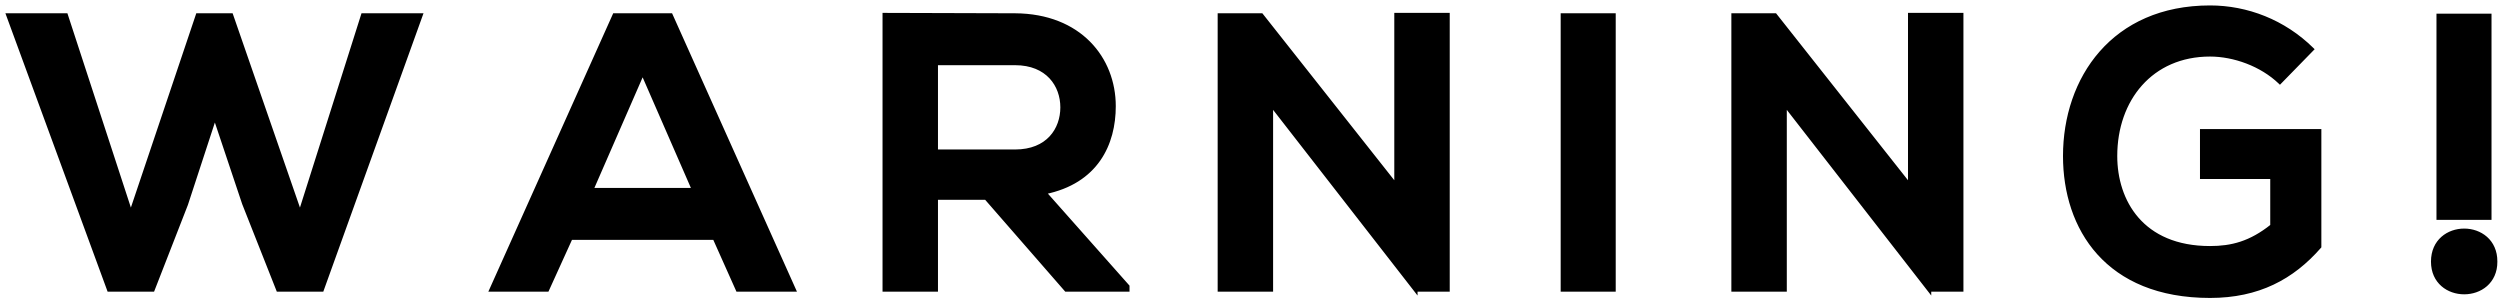
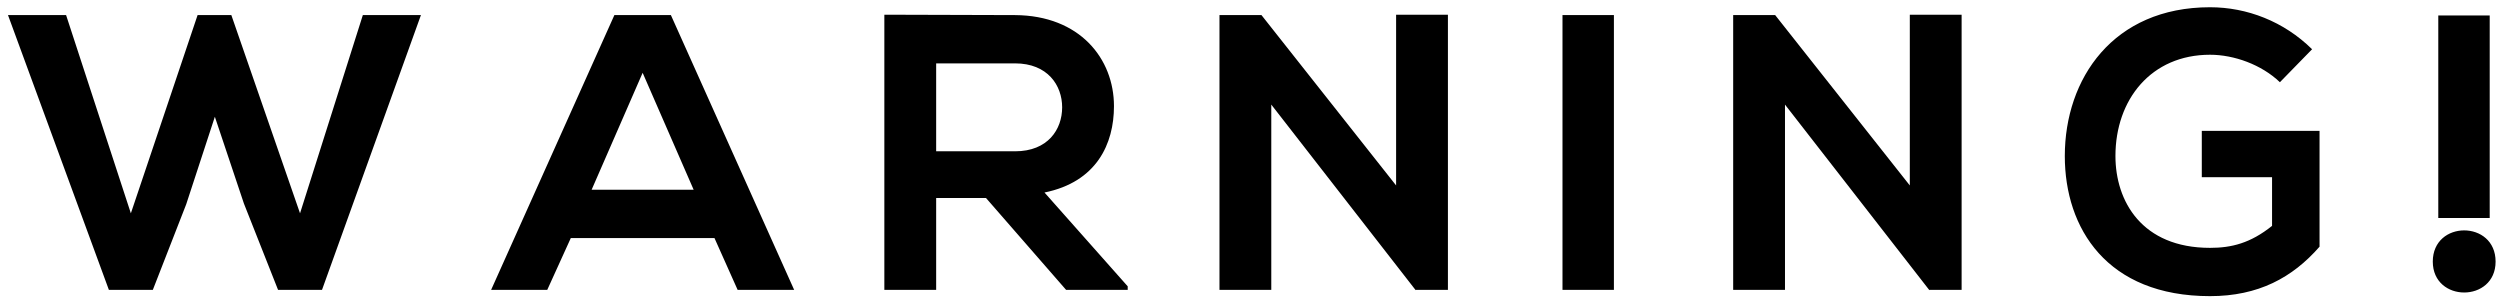
<svg xmlns="http://www.w3.org/2000/svg" width="414" height="50" viewBox="0 0 414 50" fill="none">
  <mask id="path-1-outside-1_1317_3830" maskUnits="userSpaceOnUse" x="0" y="0" width="414" height="50" fill="black">
    <rect fill="white" width="414" height="50" />
-     <path d="M69.705 2.5L53.325 48H46.045L40.39 33.7L35.58 19.335L30.835 33.83L25.31 48H18.03L1.325 2.5H10.945L21.67 35.325L32.72 2.5H38.31L49.685 35.325L60.085 2.5H69.705ZM122.151 48L118.316 39.42H94.526L90.626 48H81.331L101.741 2.5H111.101L131.511 48H122.151ZM114.871 31.425L106.421 12.055L97.971 31.425H114.871ZM186.748 47.415V48H176.543L163.283 32.79H155.028V48H146.448V2.435C153.663 2.435 160.878 2.5 168.093 2.5C178.818 2.565 184.473 9.715 184.473 17.58C184.473 23.82 181.613 30.125 172.968 31.88L186.748 47.415ZM168.093 10.495H155.028V25.055H168.093C173.553 25.055 175.893 21.415 175.893 17.775C175.893 14.135 173.488 10.495 168.093 10.495ZM231.195 30.71V2.435H239.775V48H234.445V48.065L210.525 17.32V48H201.945V2.5H208.9L231.195 30.71ZM267.263 48H258.748V2.5H267.263V48ZM316.264 30.71V2.435H324.844V48H319.514V48.065L295.594 17.32V48H287.014V2.5H293.969L316.264 30.71ZM382.882 8.155L377.552 13.615C374.497 10.69 369.947 9.065 365.982 9.065C356.232 9.065 350.317 16.475 350.317 25.835C350.317 33.31 354.672 41.045 365.982 41.045C369.557 41.045 372.677 40.265 376.252 37.405V29.345H364.617V21.675H384.117V40.85C379.632 45.985 373.977 49.04 365.982 49.04C348.887 49.04 341.932 37.795 341.932 25.835C341.932 13.03 349.927 1.2 365.982 1.2C372.092 1.2 378.202 3.54 382.882 8.155ZM403.78 2.565H412.295V36.105H403.78V2.565ZM402.87 43.32C402.87 36.43 413.27 36.43 413.27 43.32C413.27 50.145 402.87 50.145 402.87 43.32Z" />
  </mask>
  <path d="M69.705 2.5L53.325 48H46.045L40.39 33.7L35.58 19.335L30.835 33.83L25.31 48H18.03L1.325 2.5H10.945L21.67 35.325L32.72 2.5H38.31L49.685 35.325L60.085 2.5H69.705ZM122.151 48L118.316 39.42H94.526L90.626 48H81.331L101.741 2.5H111.101L131.511 48H122.151ZM114.871 31.425L106.421 12.055L97.971 31.425H114.871ZM186.748 47.415V48H176.543L163.283 32.79H155.028V48H146.448V2.435C153.663 2.435 160.878 2.5 168.093 2.5C178.818 2.565 184.473 9.715 184.473 17.58C184.473 23.82 181.613 30.125 172.968 31.88L186.748 47.415ZM168.093 10.495H155.028V25.055H168.093C173.553 25.055 175.893 21.415 175.893 17.775C175.893 14.135 173.488 10.495 168.093 10.495ZM231.195 30.71V2.435H239.775V48H234.445V48.065L210.525 17.32V48H201.945V2.5H208.9L231.195 30.71ZM267.263 48H258.748V2.5H267.263V48ZM316.264 30.71V2.435H324.844V48H319.514V48.065L295.594 17.32V48H287.014V2.5H293.969L316.264 30.71ZM382.882 8.155L377.552 13.615C374.497 10.69 369.947 9.065 365.982 9.065C356.232 9.065 350.317 16.475 350.317 25.835C350.317 33.31 354.672 41.045 365.982 41.045C369.557 41.045 372.677 40.265 376.252 37.405V29.345H364.617V21.675H384.117V40.85C379.632 45.985 373.977 49.04 365.982 49.04C348.887 49.04 341.932 37.795 341.932 25.835C341.932 13.03 349.927 1.2 365.982 1.2C372.092 1.2 378.202 3.54 382.882 8.155ZM403.78 2.565H412.295V36.105H403.78V2.565ZM402.87 43.32C402.87 36.43 413.27 36.43 413.27 43.32C413.27 50.145 402.87 50.145 402.87 43.32Z" fill="black" />
-   <path d="M69.705 2.5L69.987 2.602L70.132 2.2H69.705V2.5ZM53.325 48V48.3H53.536L53.607 48.102L53.325 48ZM46.045 48L45.766 48.11L45.841 48.3H46.045V48ZM40.39 33.7L40.105 33.795L40.108 33.803L40.111 33.81L40.39 33.7ZM35.58 19.335L35.864 19.24L35.577 18.381L35.295 19.242L35.58 19.335ZM30.835 33.83L31.114 33.939L31.117 33.931L31.12 33.923L30.835 33.83ZM25.31 48V48.3H25.515L25.59 48.109L25.31 48ZM18.03 48L17.748 48.103L17.821 48.3H18.03V48ZM1.325 2.5V2.2H0.895L1.043 2.603L1.325 2.5ZM10.945 2.5L11.23 2.407L11.163 2.2H10.945V2.5ZM21.67 35.325L21.385 35.418L21.666 36.278L21.954 35.421L21.67 35.325ZM32.72 2.5V2.2H32.505L32.436 2.404L32.72 2.5ZM38.31 2.5L38.593 2.402L38.523 2.2H38.31V2.5ZM49.685 35.325L49.401 35.423L49.698 36.278L49.971 35.416L49.685 35.325ZM60.085 2.5V2.2H59.865L59.799 2.409L60.085 2.5ZM69.705 2.5L69.423 2.398L53.043 47.898L53.325 48L53.607 48.102L69.987 2.602L69.705 2.5ZM53.325 48V47.7H46.045V48V48.3H53.325V48ZM46.045 48L46.324 47.89L40.669 33.59L40.39 33.7L40.111 33.81L45.766 48.11L46.045 48ZM40.39 33.7L40.675 33.605L35.864 19.24L35.58 19.335L35.295 19.43L40.105 33.795L40.39 33.7ZM35.58 19.335L35.295 19.242L30.55 33.737L30.835 33.83L31.12 33.923L35.865 19.428L35.58 19.335ZM30.835 33.83L30.555 33.721L25.03 47.891L25.31 48L25.59 48.109L31.114 33.939L30.835 33.83ZM25.31 48V47.7H18.03V48V48.3H25.31V48ZM18.03 48L18.312 47.897L1.607 2.397L1.325 2.5L1.043 2.603L17.748 48.103L18.03 48ZM1.325 2.5V2.8H10.945V2.5V2.2H1.325V2.5ZM10.945 2.5L10.66 2.593L21.385 35.418L21.67 35.325L21.955 35.232L11.23 2.407L10.945 2.5ZM21.67 35.325L21.954 35.421L33.004 2.596L32.72 2.5L32.436 2.404L21.386 35.229L21.67 35.325ZM32.72 2.5V2.8H38.31V2.5V2.2H32.72V2.5ZM38.31 2.5L38.026 2.598L49.401 35.423L49.685 35.325L49.968 35.227L38.593 2.402L38.31 2.5ZM49.685 35.325L49.971 35.416L60.371 2.591L60.085 2.5L59.799 2.409L49.399 35.234L49.685 35.325ZM60.085 2.5V2.8H69.705V2.5V2.2H60.085V2.5ZM122.151 48L121.877 48.122L121.957 48.3H122.151V48ZM118.316 39.42L118.59 39.298L118.511 39.12H118.316V39.42ZM94.526 39.42V39.12H94.333L94.253 39.296L94.526 39.42ZM90.626 48V48.3H90.82L90.9 48.124L90.626 48ZM81.331 48L81.058 47.877L80.868 48.3H81.331V48ZM101.741 2.5V2.2H101.547L101.468 2.377L101.741 2.5ZM111.101 2.5L111.375 2.377L111.296 2.2H111.101V2.5ZM131.511 48V48.3H131.975L131.785 47.877L131.511 48ZM114.871 31.425V31.725H115.33L115.146 31.305L114.871 31.425ZM106.421 12.055L106.696 11.935L106.421 11.305L106.146 11.935L106.421 12.055ZM97.971 31.425L97.696 31.305L97.513 31.725H97.971V31.425ZM122.151 48L122.425 47.878L118.59 39.298L118.316 39.42L118.042 39.542L121.877 48.122L122.151 48ZM118.316 39.42V39.12H94.526V39.42V39.72H118.316V39.42ZM94.526 39.42L94.253 39.296L90.353 47.876L90.626 48L90.9 48.124L94.799 39.544L94.526 39.42ZM90.626 48V47.7H81.331V48V48.3H90.626V48ZM81.331 48L81.605 48.123L102.015 2.623L101.741 2.5L101.468 2.377L81.058 47.877L81.331 48ZM101.741 2.5V2.8H111.101V2.5V2.2H101.741V2.5ZM111.101 2.5L110.828 2.623L131.238 48.123L131.511 48L131.785 47.877L111.375 2.377L111.101 2.5ZM131.511 48V47.7H122.151V48V48.3H131.511V48ZM114.871 31.425L115.146 31.305L106.696 11.935L106.421 12.055L106.146 12.175L114.596 31.545L114.871 31.425ZM106.421 12.055L106.146 11.935L97.696 31.305L97.971 31.425L98.246 31.545L106.696 12.175L106.421 12.055ZM97.971 31.425V31.725H114.871V31.425V31.125H97.971V31.425ZM186.748 47.415H187.048V47.301L186.972 47.216L186.748 47.415ZM186.748 48V48.3H187.048V48H186.748ZM176.543 48L176.317 48.197L176.406 48.3H176.543V48ZM163.283 32.79L163.509 32.593L163.419 32.49H163.283V32.79ZM155.028 32.79V32.49H154.728V32.79H155.028ZM155.028 48V48.3H155.328V48H155.028ZM146.448 48H146.148V48.3H146.448V48ZM146.448 2.435V2.135H146.148V2.435H146.448ZM168.093 2.5L168.094 2.2H168.093V2.5ZM172.968 31.88L172.908 31.586L172.398 31.69L172.743 32.079L172.968 31.88ZM155.028 10.495V10.195H154.728V10.495H155.028ZM155.028 25.055H154.728V25.355H155.028V25.055ZM186.748 47.415H186.448V48H186.748H187.048V47.415H186.748ZM186.748 48V47.7H176.543V48V48.3H186.748V48ZM176.543 48L176.769 47.803L163.509 32.593L163.283 32.79L163.057 32.987L176.317 48.197L176.543 48ZM163.283 32.79V32.49H155.028V32.79V33.09H163.283V32.79ZM155.028 32.79H154.728V48H155.028H155.328V32.79H155.028ZM155.028 48V47.7H146.448V48V48.3H155.028V48ZM146.448 48H146.748V2.435H146.448H146.148V48H146.448ZM146.448 2.435V2.735C150.054 2.735 153.661 2.751 157.269 2.767C160.876 2.784 164.484 2.8 168.093 2.8V2.5V2.2C164.486 2.2 160.879 2.184 157.272 2.167C153.664 2.151 150.056 2.135 146.448 2.135V2.435ZM168.093 2.5L168.091 2.8C173.384 2.832 177.4 4.611 180.091 7.326C182.785 10.044 184.173 13.719 184.173 17.58H184.473H184.773C184.773 13.576 183.333 9.744 180.518 6.904C177.701 4.062 173.526 2.233 168.094 2.2L168.093 2.5ZM184.473 17.58H184.173C184.173 20.657 183.467 23.728 181.716 26.24C179.969 28.746 177.163 30.722 172.908 31.586L172.968 31.88L173.027 32.174C177.417 31.283 180.364 29.229 182.208 26.583C184.048 23.944 184.773 20.743 184.773 17.58H184.473ZM172.968 31.88L172.743 32.079L186.523 47.614L186.748 47.415L186.972 47.216L173.192 31.681L172.968 31.88ZM168.093 10.495V10.195H155.028V10.495V10.795H168.093V10.495ZM155.028 10.495H154.728V25.055H155.028H155.328V10.495H155.028ZM155.028 25.055V25.355H168.093V25.055V24.755H155.028V25.055ZM168.093 25.055V25.355C170.894 25.355 172.928 24.419 174.26 22.984C175.588 21.554 176.193 19.657 176.193 17.775H175.893H175.593C175.593 19.533 175.028 21.276 173.82 22.576C172.618 23.871 170.752 24.755 168.093 24.755V25.055ZM175.893 17.775H176.193C176.193 15.891 175.57 13.994 174.235 12.565C172.895 11.132 170.862 10.195 168.093 10.195V10.495V10.795C170.718 10.795 172.585 11.678 173.797 12.975C175.013 14.276 175.593 16.019 175.593 17.775H175.893ZM231.195 30.71L230.96 30.896L231.495 31.573V30.71H231.195ZM231.195 2.435V2.135H230.895V2.435H231.195ZM239.775 2.435H240.075V2.135H239.775V2.435ZM239.775 48V48.3H240.075V48H239.775ZM234.445 48V47.7H234.145V48H234.445ZM234.445 48.065L234.208 48.249L234.745 48.939V48.065H234.445ZM210.525 17.32L210.762 17.136L210.225 16.446V17.32H210.525ZM210.525 48V48.3H210.825V48H210.525ZM201.945 48H201.645V48.3H201.945V48ZM201.945 2.5V2.2H201.645V2.5H201.945ZM208.9 2.5L209.135 2.314L209.045 2.2H208.9V2.5ZM231.195 30.71H231.495V2.435H231.195H230.895V30.71H231.195ZM231.195 2.435V2.735H239.775V2.435V2.135H231.195V2.435ZM239.775 2.435H239.475V48H239.775H240.075V2.435H239.775ZM239.775 48V47.7H234.445V48V48.3H239.775V48ZM234.445 48H234.145V48.065H234.445H234.745V48H234.445ZM234.445 48.065L234.682 47.881L210.762 17.136L210.525 17.32L210.288 17.504L234.208 48.249L234.445 48.065ZM210.525 17.32H210.225V48H210.525H210.825V17.32H210.525ZM210.525 48V47.7H201.945V48V48.3H210.525V48ZM201.945 48H202.245V2.5H201.945H201.645V48H201.945ZM201.945 2.5V2.8H208.9V2.5V2.2H201.945V2.5ZM208.9 2.5L208.665 2.686L230.96 30.896L231.195 30.71L231.43 30.524L209.135 2.314L208.9 2.5ZM267.263 48V48.3H267.563V48H267.263ZM258.748 48H258.448V48.3H258.748V48ZM258.748 2.5V2.2H258.448V2.5H258.748ZM267.263 2.5H267.563V2.2H267.263V2.5ZM267.263 48V47.7H258.748V48V48.3H267.263V48ZM258.748 48H259.048V2.5H258.748H258.448V48H258.748ZM258.748 2.5V2.8H267.263V2.5V2.2H258.748V2.5ZM267.263 2.5H266.963V48H267.263H267.563V2.5H267.263ZM316.264 30.71L316.028 30.896L316.564 31.573V30.71H316.264ZM316.264 2.435V2.135H315.964V2.435H316.264ZM324.844 2.435H325.144V2.135H324.844V2.435ZM324.844 48V48.3H325.144V48H324.844ZM319.514 48V47.7H319.214V48H319.514ZM319.514 48.065L319.277 48.249L319.814 48.939V48.065H319.514ZM295.594 17.32L295.83 17.136L295.294 16.446V17.32H295.594ZM295.594 48V48.3H295.894V48H295.594ZM287.014 48H286.714V48.3H287.014V48ZM287.014 2.5V2.2H286.714V2.5H287.014ZM293.969 2.5L294.204 2.314L294.114 2.2H293.969V2.5ZM316.264 30.71H316.564V2.435H316.264H315.964V30.71H316.264ZM316.264 2.435V2.735H324.844V2.435V2.135H316.264V2.435ZM324.844 2.435H324.544V48H324.844H325.144V2.435H324.844ZM324.844 48V47.7H319.514V48V48.3H324.844V48ZM319.514 48H319.214V48.065H319.514H319.814V48H319.514ZM319.514 48.065L319.75 47.881L295.83 17.136L295.594 17.32L295.357 17.504L319.277 48.249L319.514 48.065ZM295.594 17.32H295.294V48H295.594H295.894V17.32H295.594ZM295.594 48V47.7H287.014V48V48.3H295.594V48ZM287.014 48H287.314V2.5H287.014H286.714V48H287.014ZM287.014 2.5V2.8H293.969V2.5V2.2H287.014V2.5ZM293.969 2.5L293.733 2.686L316.028 30.896L316.264 30.71L316.499 30.524L294.204 2.314L293.969 2.5ZM382.882 8.155L383.096 8.365L383.305 8.151L383.092 7.941L382.882 8.155ZM377.552 13.615L377.344 13.832L377.559 14.037L377.766 13.825L377.552 13.615ZM376.252 37.405L376.439 37.639L376.552 37.549V37.405H376.252ZM376.252 29.345H376.552V29.045H376.252V29.345ZM364.617 29.345H364.317V29.645H364.617V29.345ZM364.617 21.675V21.375H364.317V21.675H364.617ZM384.117 21.675H384.417V21.375H384.117V21.675ZM384.117 40.85L384.343 41.047L384.417 40.963V40.85H384.117ZM382.882 8.155L382.667 7.945L377.337 13.405L377.552 13.615L377.766 13.825L383.096 8.365L382.882 8.155ZM377.552 13.615L377.759 13.398C374.643 10.415 370.017 8.765 365.982 8.765V9.065V9.365C369.876 9.365 374.35 10.965 377.344 13.832L377.552 13.615ZM365.982 9.065V8.765C361.025 8.765 357.026 10.651 354.269 13.74C351.515 16.826 350.017 21.093 350.017 25.835H350.317H350.617C350.617 21.217 352.075 17.099 354.717 14.14C357.355 11.184 361.188 9.365 365.982 9.365V9.065ZM350.317 25.835H350.017C350.017 29.627 351.121 33.505 353.682 36.44C356.249 39.383 360.253 41.345 365.982 41.345V41.045V40.745C360.401 40.745 356.572 38.84 354.134 36.046C351.69 33.245 350.617 29.518 350.617 25.835H350.317ZM365.982 41.045V41.345C369.617 41.345 372.805 40.547 376.439 37.639L376.252 37.405L376.064 37.171C372.548 39.983 369.497 40.745 365.982 40.745V41.045ZM376.252 37.405H376.552V29.345H376.252H375.952V37.405H376.252ZM376.252 29.345V29.045H364.617V29.345V29.645H376.252V29.345ZM364.617 29.345H364.917V21.675H364.617H364.317V29.345H364.617ZM364.617 21.675V21.975H384.117V21.675V21.375H364.617V21.675ZM384.117 21.675H383.817V40.85H384.117H384.417V21.675H384.117ZM384.117 40.85L383.891 40.653C379.458 45.727 373.883 48.74 365.982 48.74V49.04V49.34C374.07 49.34 379.805 46.242 384.343 41.047L384.117 40.85ZM365.982 49.04V48.74C357.504 48.74 351.578 45.954 347.769 41.722C343.954 37.483 342.232 31.76 342.232 25.835H341.932H341.632C341.632 31.87 343.386 37.749 347.323 42.123C351.265 46.503 357.364 49.34 365.982 49.34V49.04ZM341.932 25.835H342.232C342.232 19.492 344.212 13.408 348.161 8.914C352.106 4.425 358.034 1.5 365.982 1.5V1.2V0.9C357.874 0.9 351.777 3.89 347.711 8.518C343.649 13.139 341.632 19.373 341.632 25.835H341.932ZM365.982 1.2V1.5C372.015 1.5 378.049 3.811 382.671 8.369L382.882 8.155L383.092 7.941C378.354 3.269 372.168 0.9 365.982 0.9V1.2ZM403.78 2.565V2.265H403.48V2.565H403.78ZM412.295 2.565H412.595V2.265H412.295V2.565ZM412.295 36.105V36.405H412.595V36.105H412.295ZM403.78 36.105H403.48V36.405H403.78V36.105ZM403.78 2.565V2.865H412.295V2.565V2.265H403.78V2.565ZM412.295 2.565H411.995V36.105H412.295H412.595V2.565H412.295ZM412.295 36.105V35.805H403.78V36.105V36.405H412.295V36.105ZM403.78 36.105H404.08V2.565H403.78H403.48V36.105H403.78ZM402.87 43.32H403.17C403.17 41.68 403.786 40.471 404.694 39.669C405.607 38.862 406.834 38.453 408.07 38.453C409.307 38.453 410.533 38.862 411.447 39.669C412.354 40.471 412.97 41.68 412.97 43.32H413.27H413.57C413.57 41.515 412.886 40.14 411.844 39.219C410.807 38.304 409.434 37.852 408.07 37.852C406.707 37.852 405.333 38.304 404.297 39.219C403.254 40.14 402.57 41.515 402.57 43.32H402.87ZM413.27 43.32H412.97C412.97 44.943 412.355 46.139 411.448 46.933C410.534 47.732 409.307 48.139 408.07 48.139C406.833 48.139 405.606 47.732 404.693 46.933C403.785 46.139 403.17 44.943 403.17 43.32H402.87H402.57C402.57 45.109 403.255 46.472 404.298 47.385C405.334 48.292 406.707 48.739 408.07 48.739C409.433 48.739 410.806 48.292 411.843 47.385C412.885 46.472 413.57 45.109 413.57 43.32H413.27Z" fill="black" mask="url(#path-1-outside-1_1317_3830)" />
</svg>